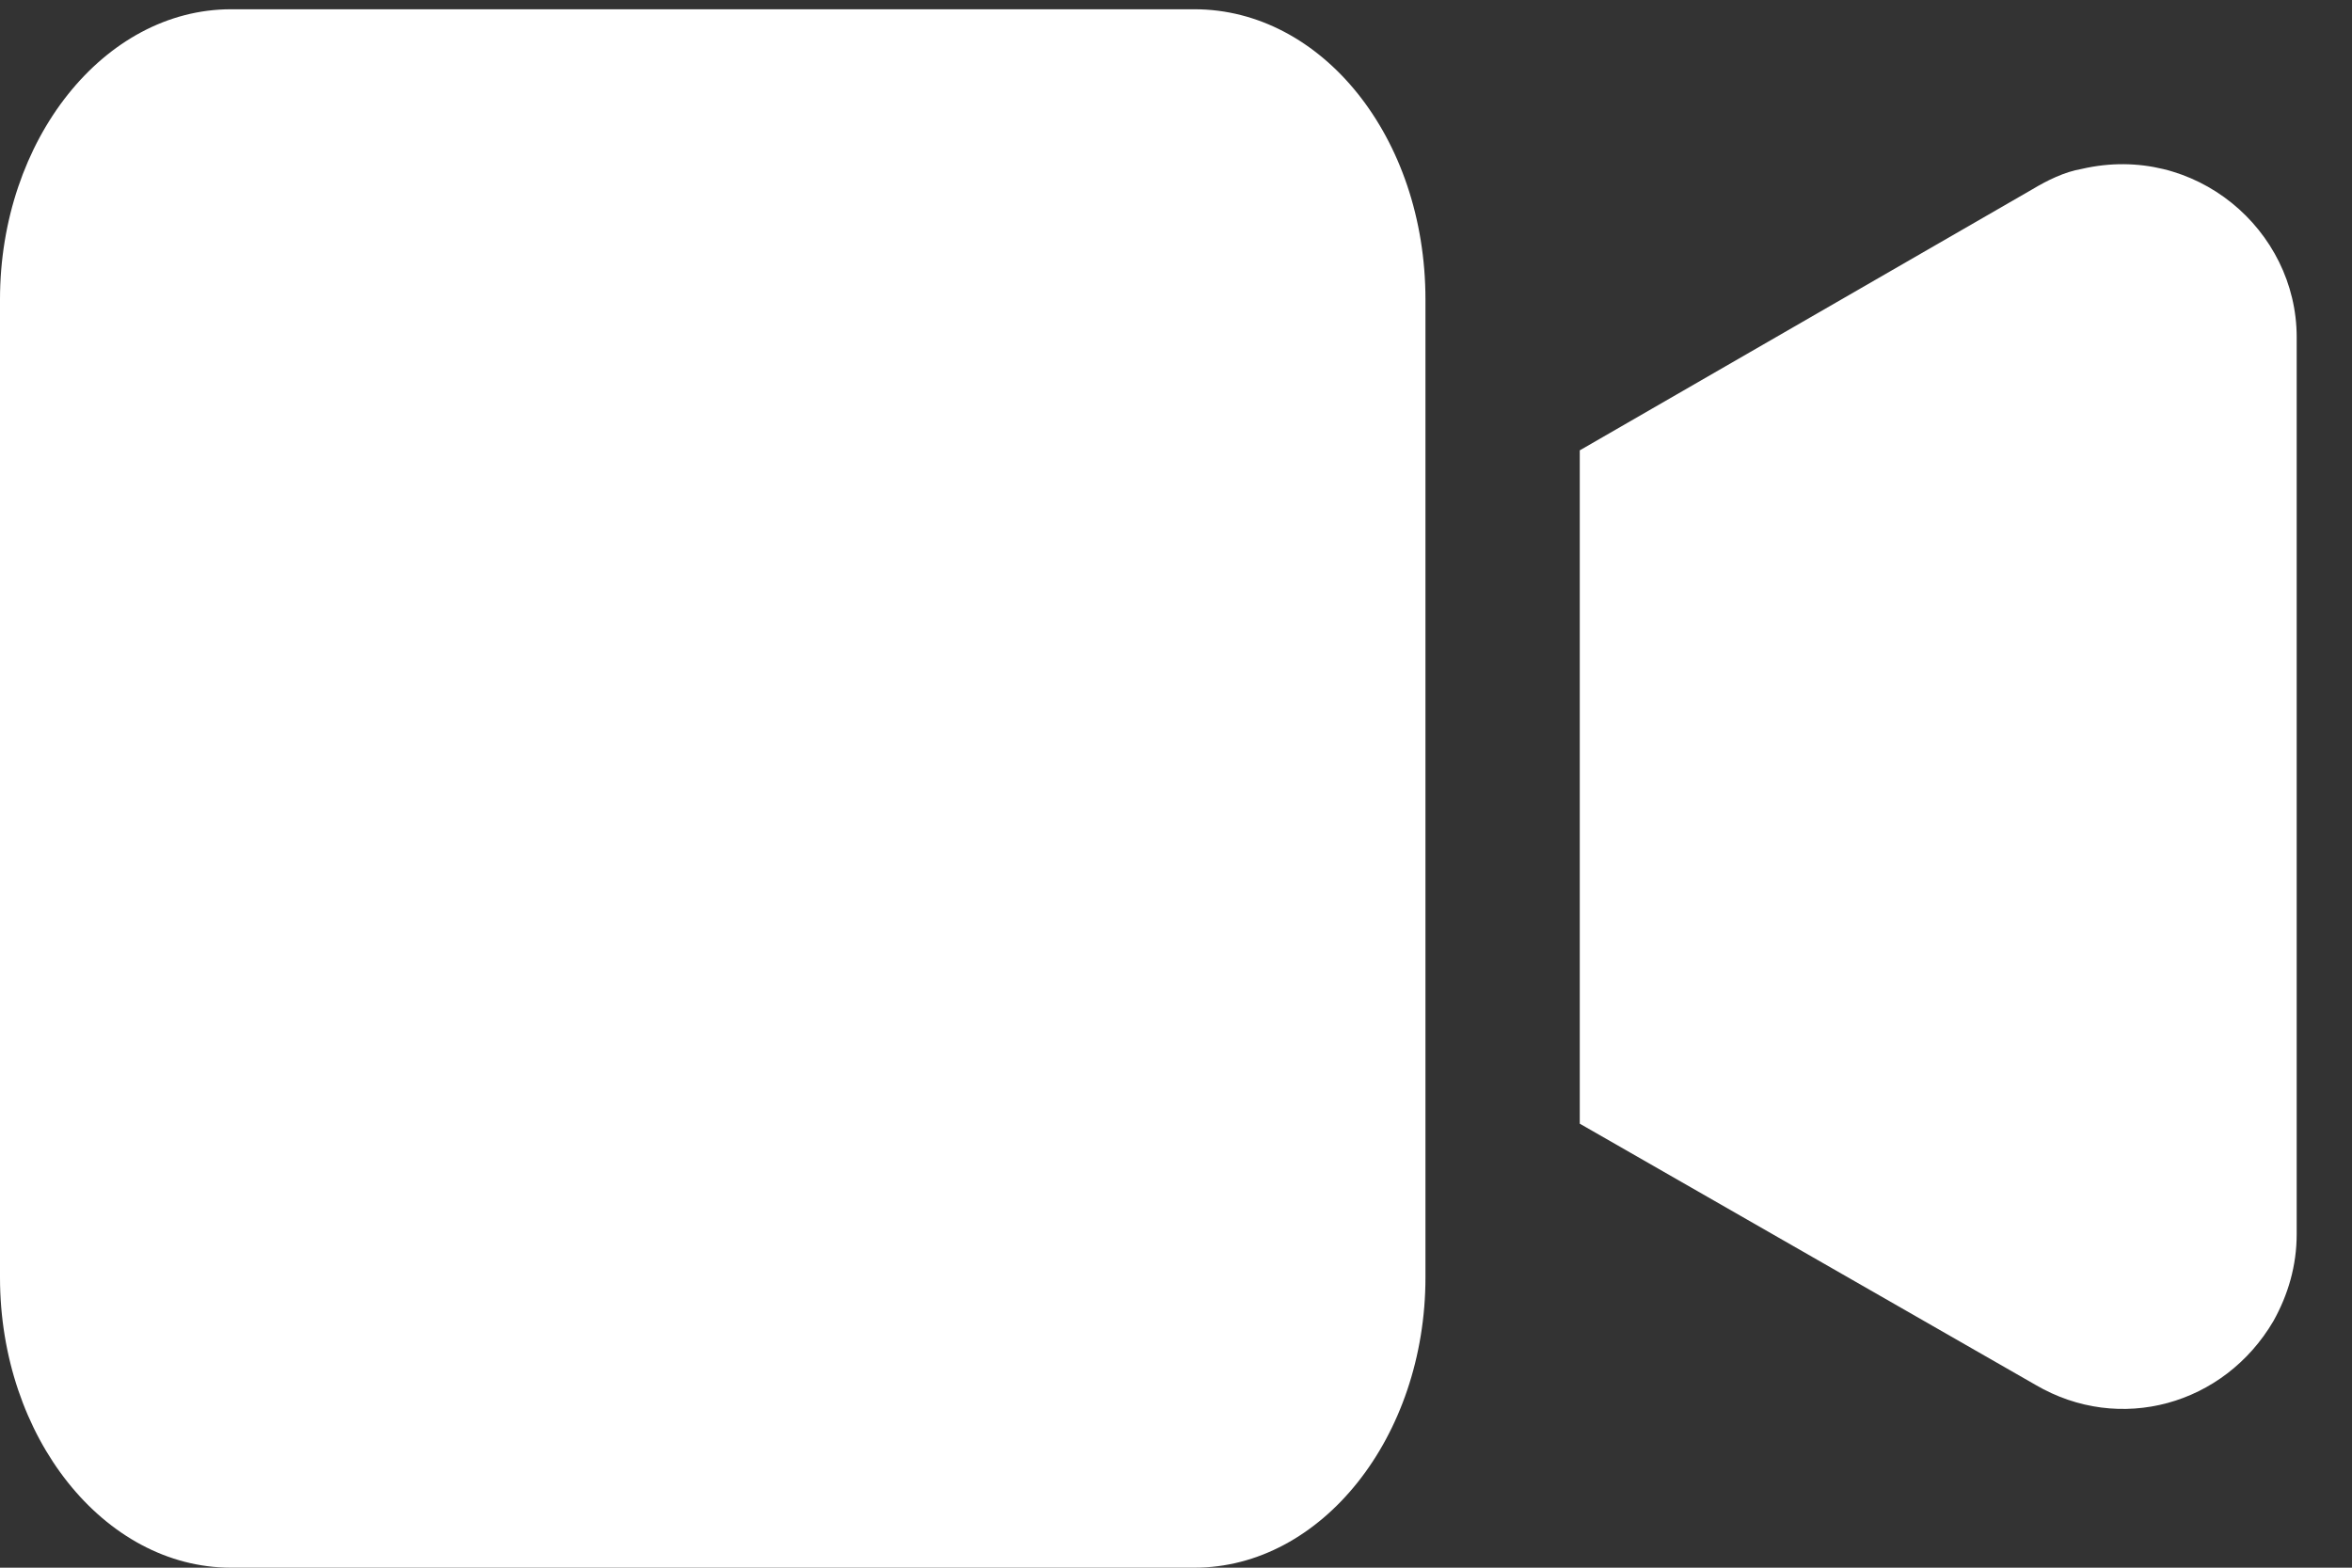
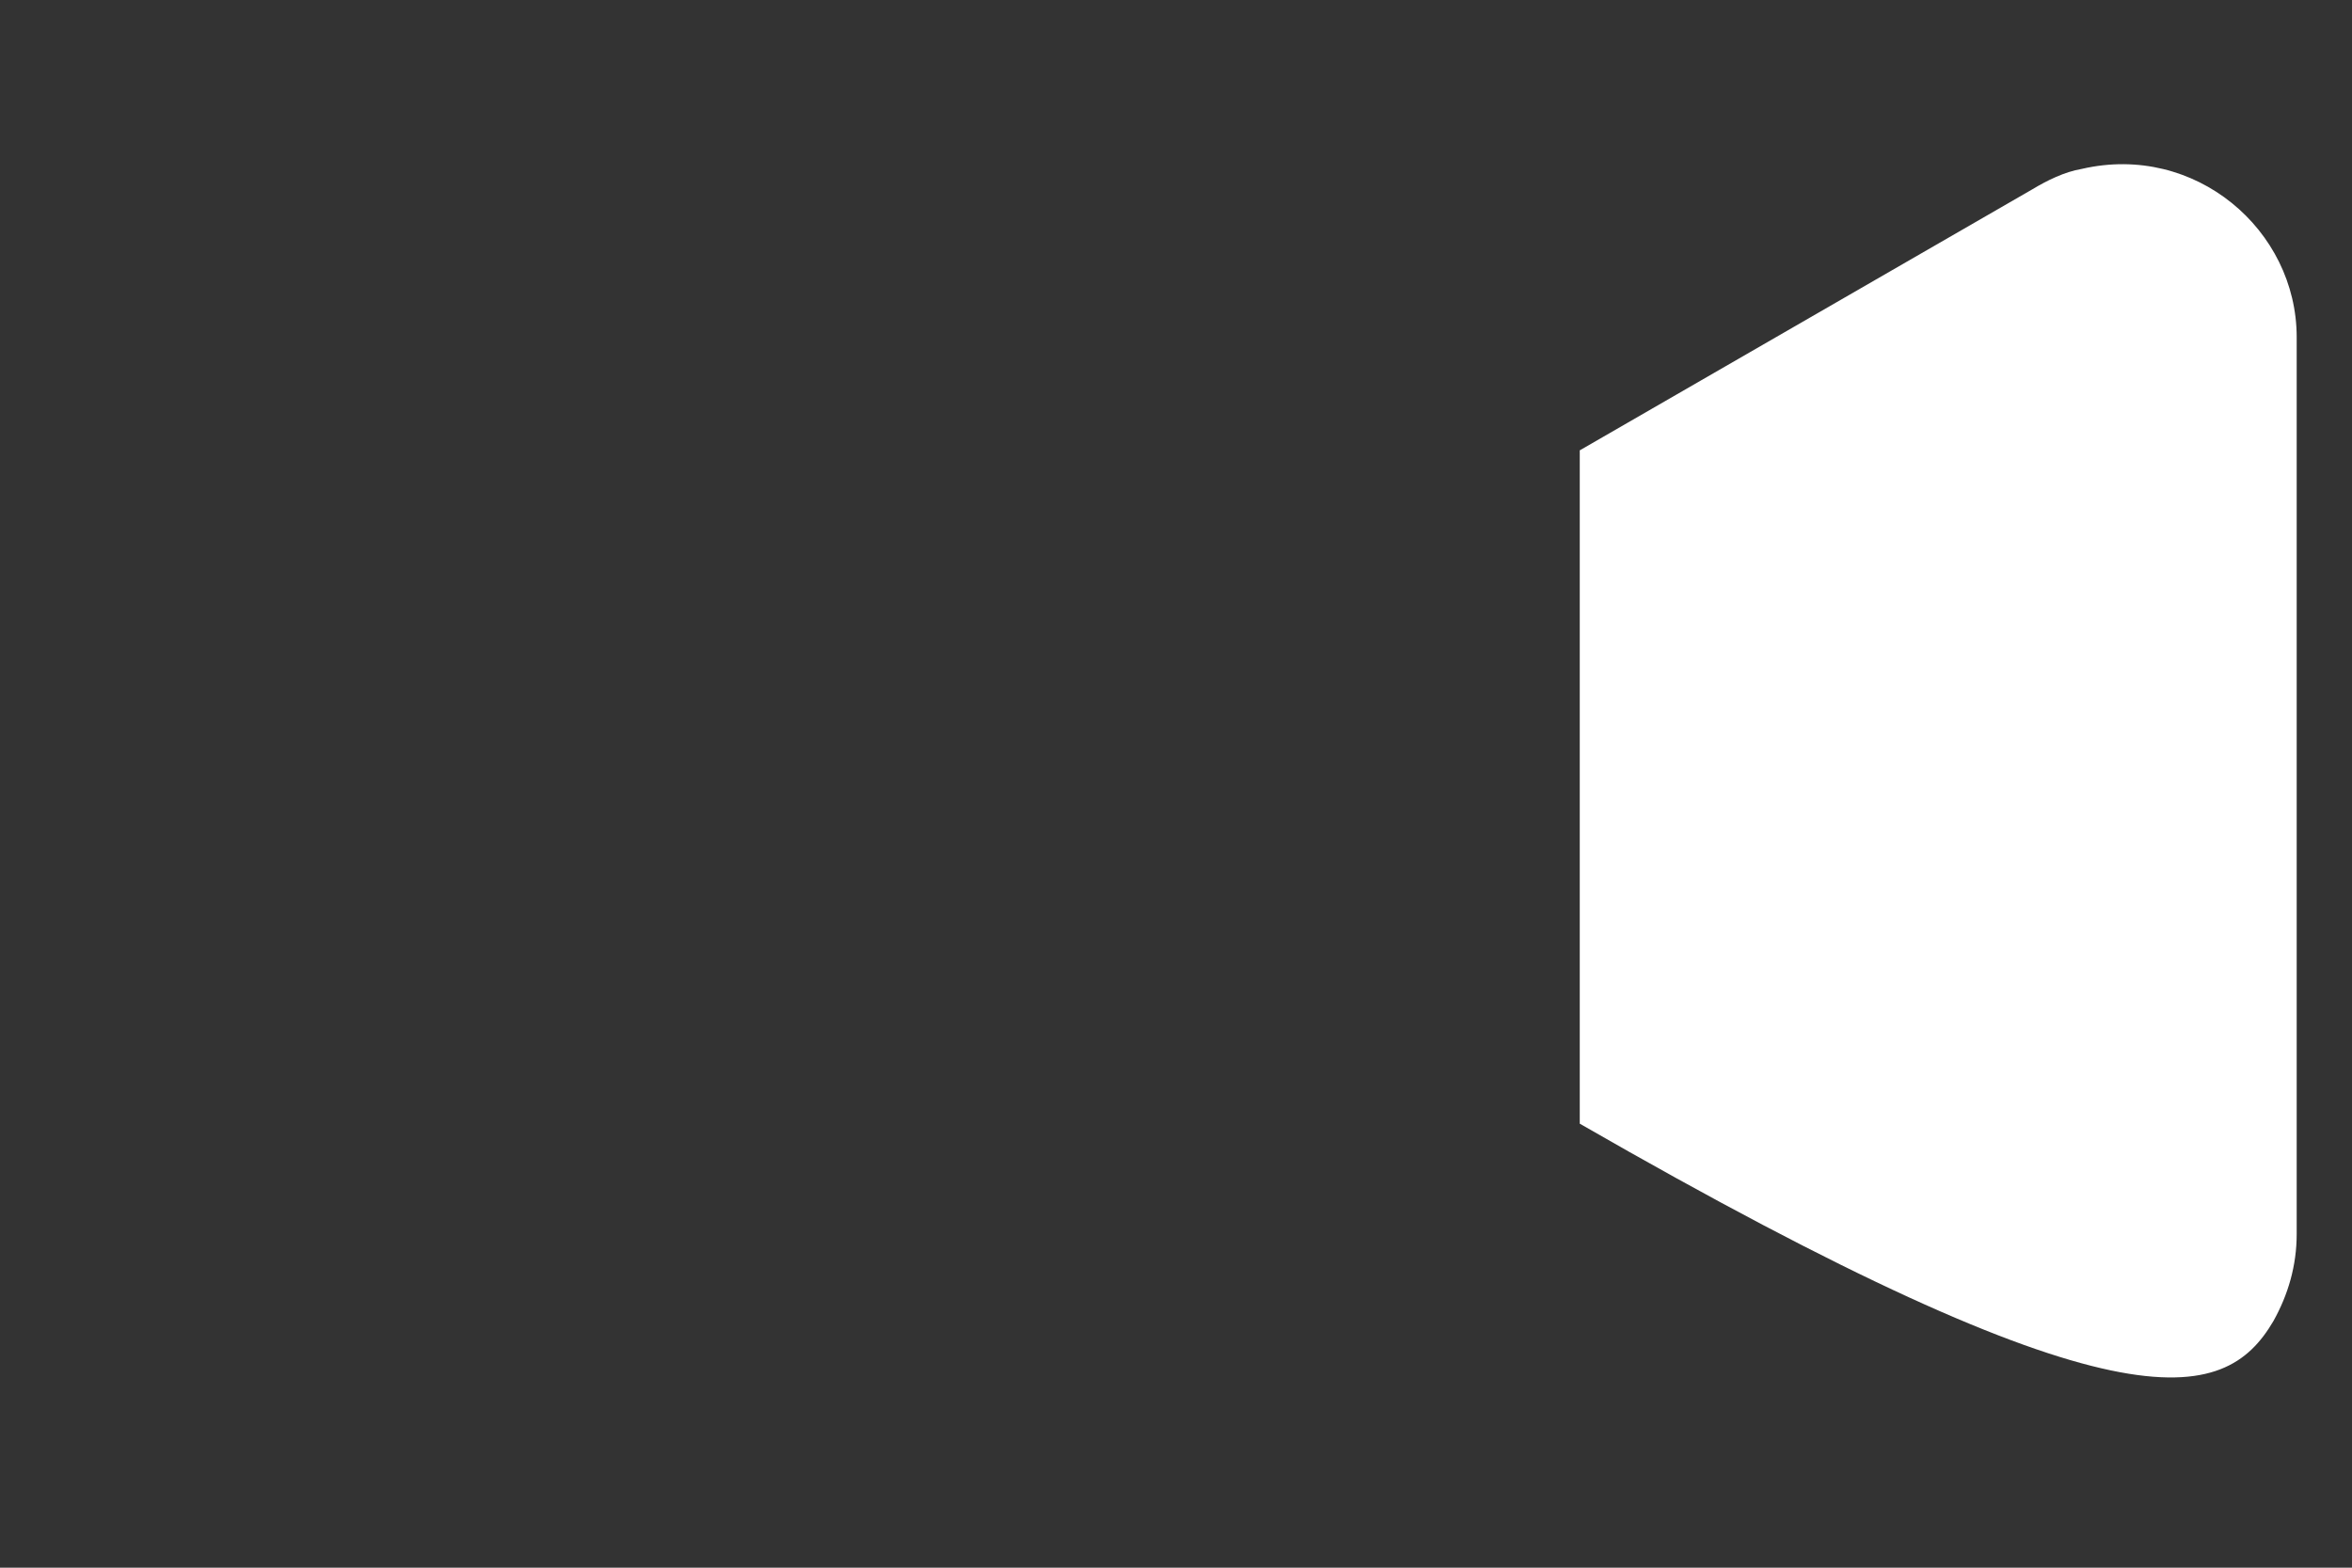
<svg xmlns="http://www.w3.org/2000/svg" width="33" height="22" viewBox="0 0 33 22" fill="none">
  <rect x="0" y="0" width="33" height="22" fill="#333333" stroke="none" />
-   <path d="M16.759 0.13H3.241C1.459 0.13 0 1.963 0 4.203V17.927C0 20.167 1.459 22 3.241 22H16.759C18.541 22 20 20.167 20 17.927V4.203C20 1.922 18.541 0.13 16.759 0.13Z" fill="white" />
-   <path d="M29.21 2.37C28.966 2.411 28.721 2.533 28.518 2.655L22.165 6.32V15.769L28.559 19.434C29.74 20.127 31.206 19.719 31.898 18.538C32.102 18.172 32.224 17.765 32.224 17.317V4.732C32.224 3.225 30.799 2.003 29.21 2.37Z" fill="white" />
+   <path d="M29.21 2.37C28.966 2.411 28.721 2.533 28.518 2.655L22.165 6.32V15.769C29.74 20.127 31.206 19.719 31.898 18.538C32.102 18.172 32.224 17.765 32.224 17.317V4.732C32.224 3.225 30.799 2.003 29.21 2.37Z" fill="white" />
</svg>